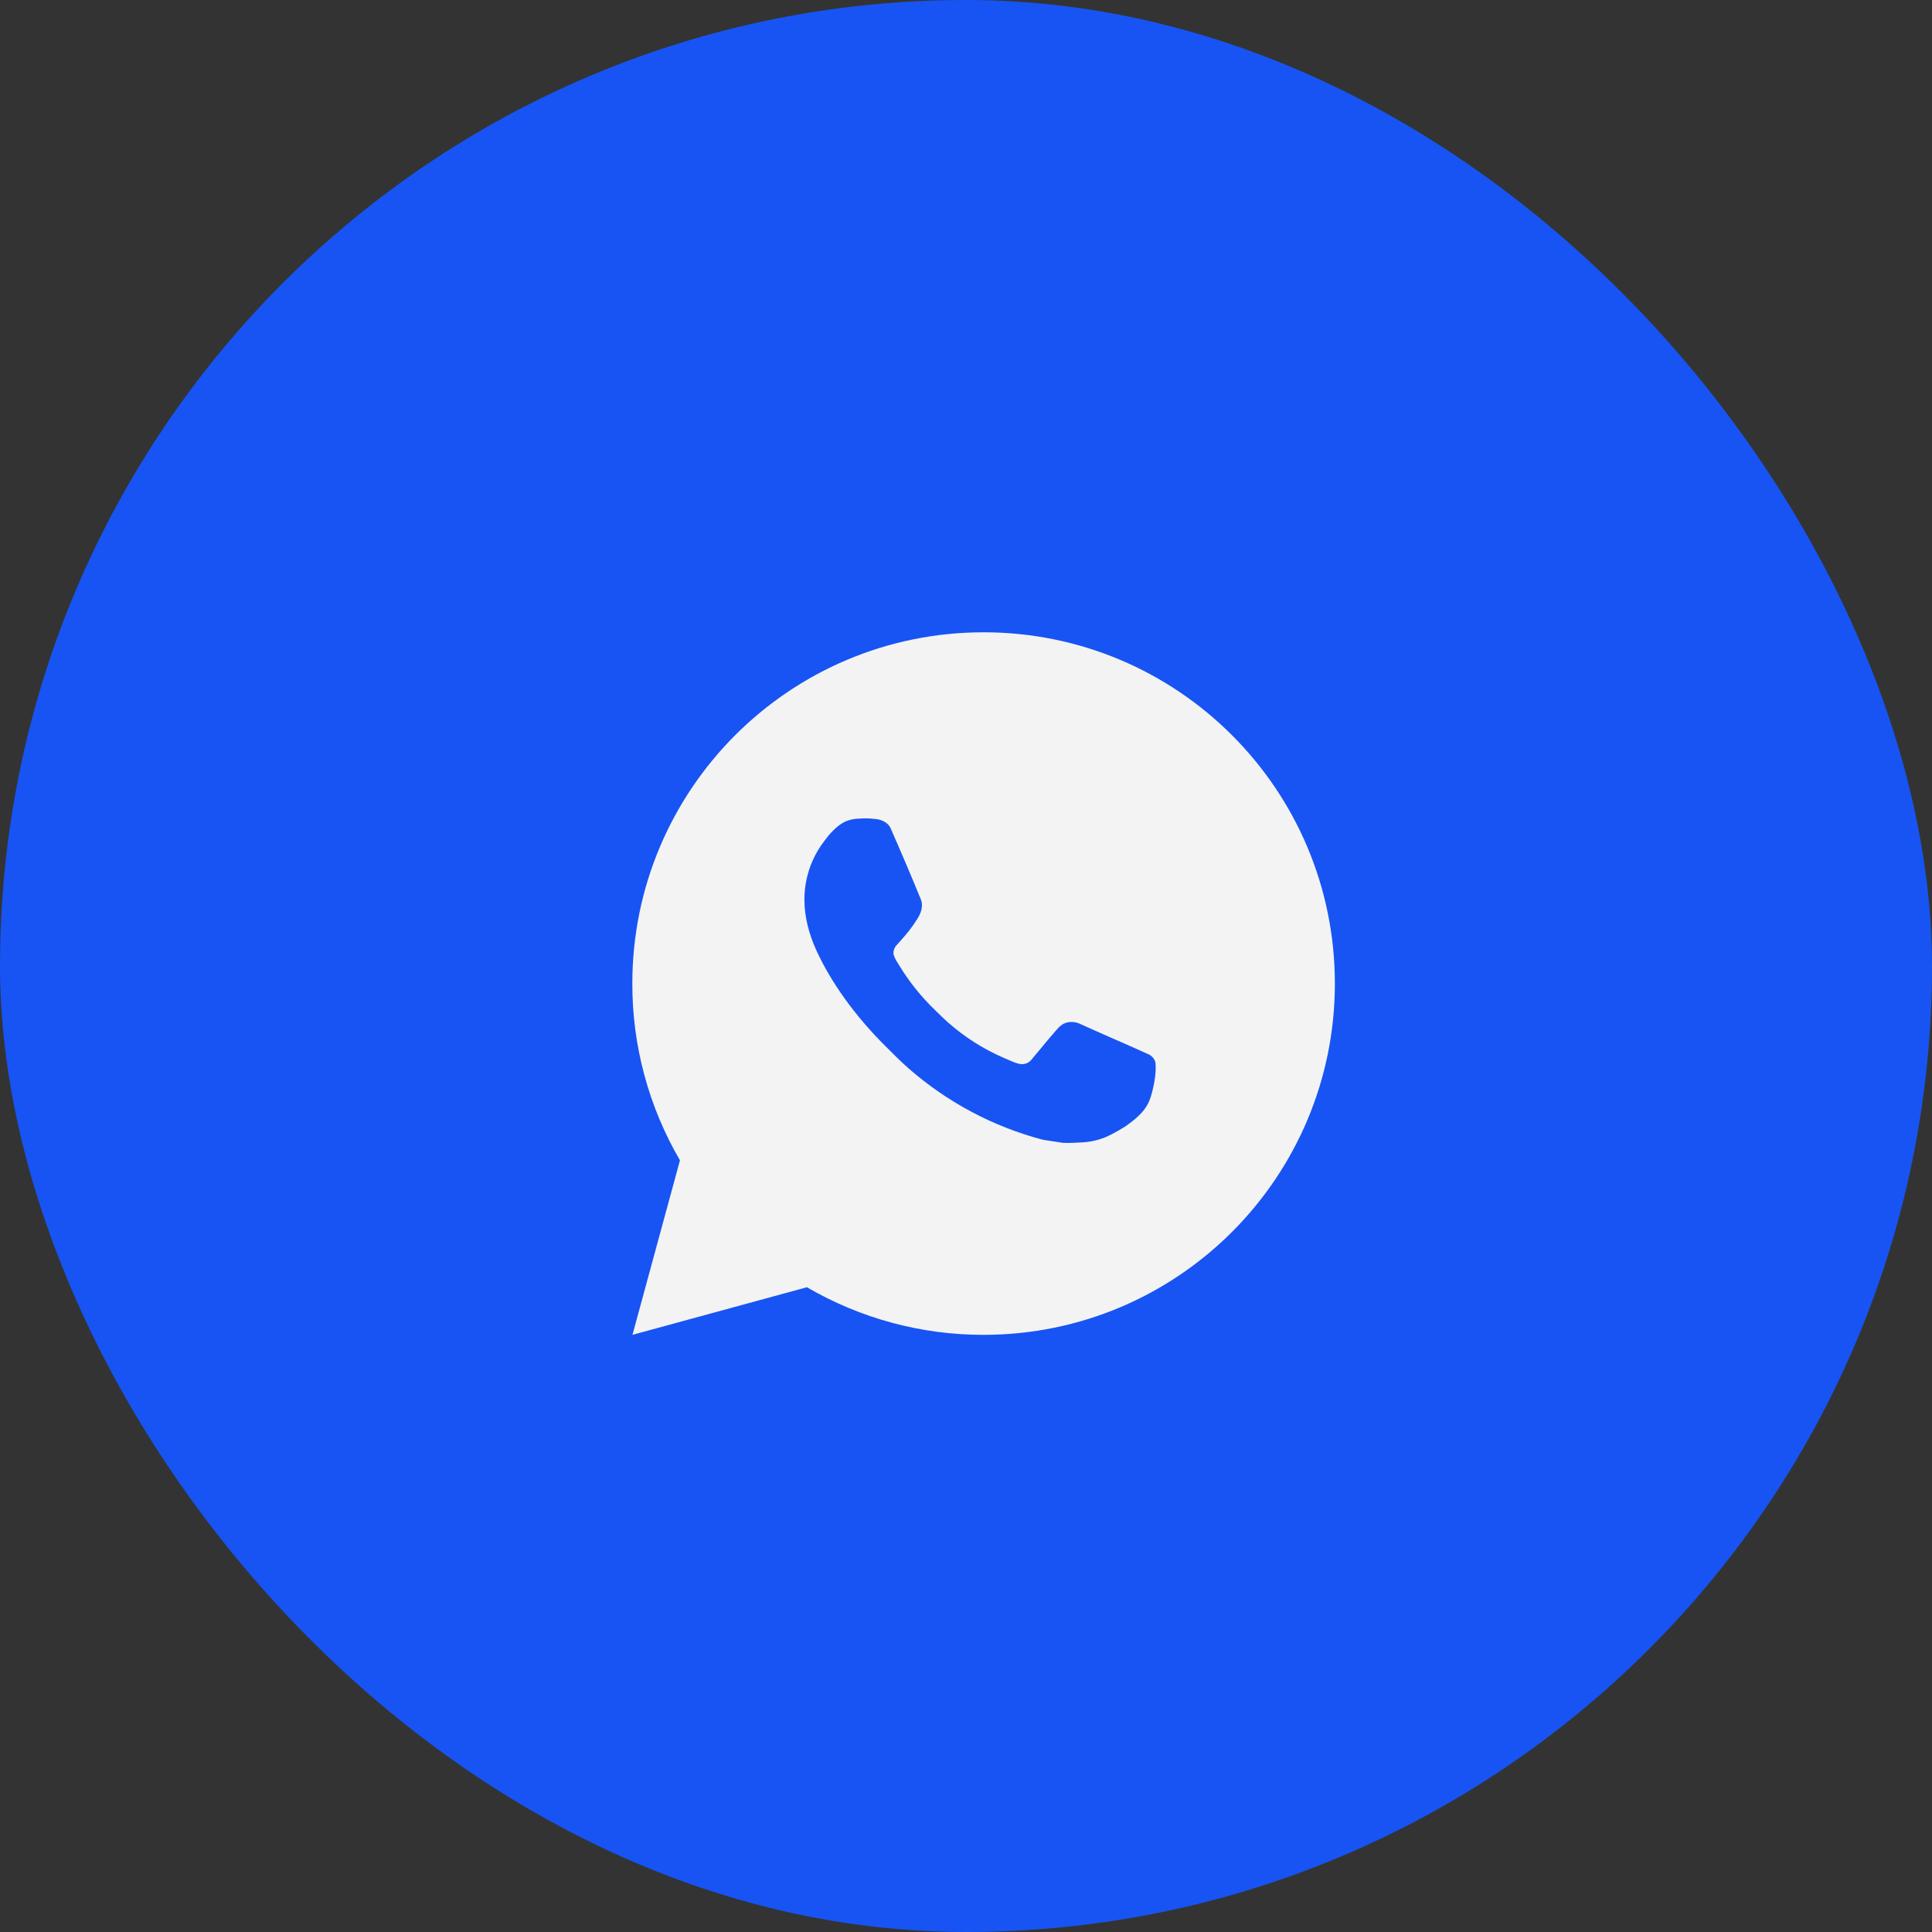
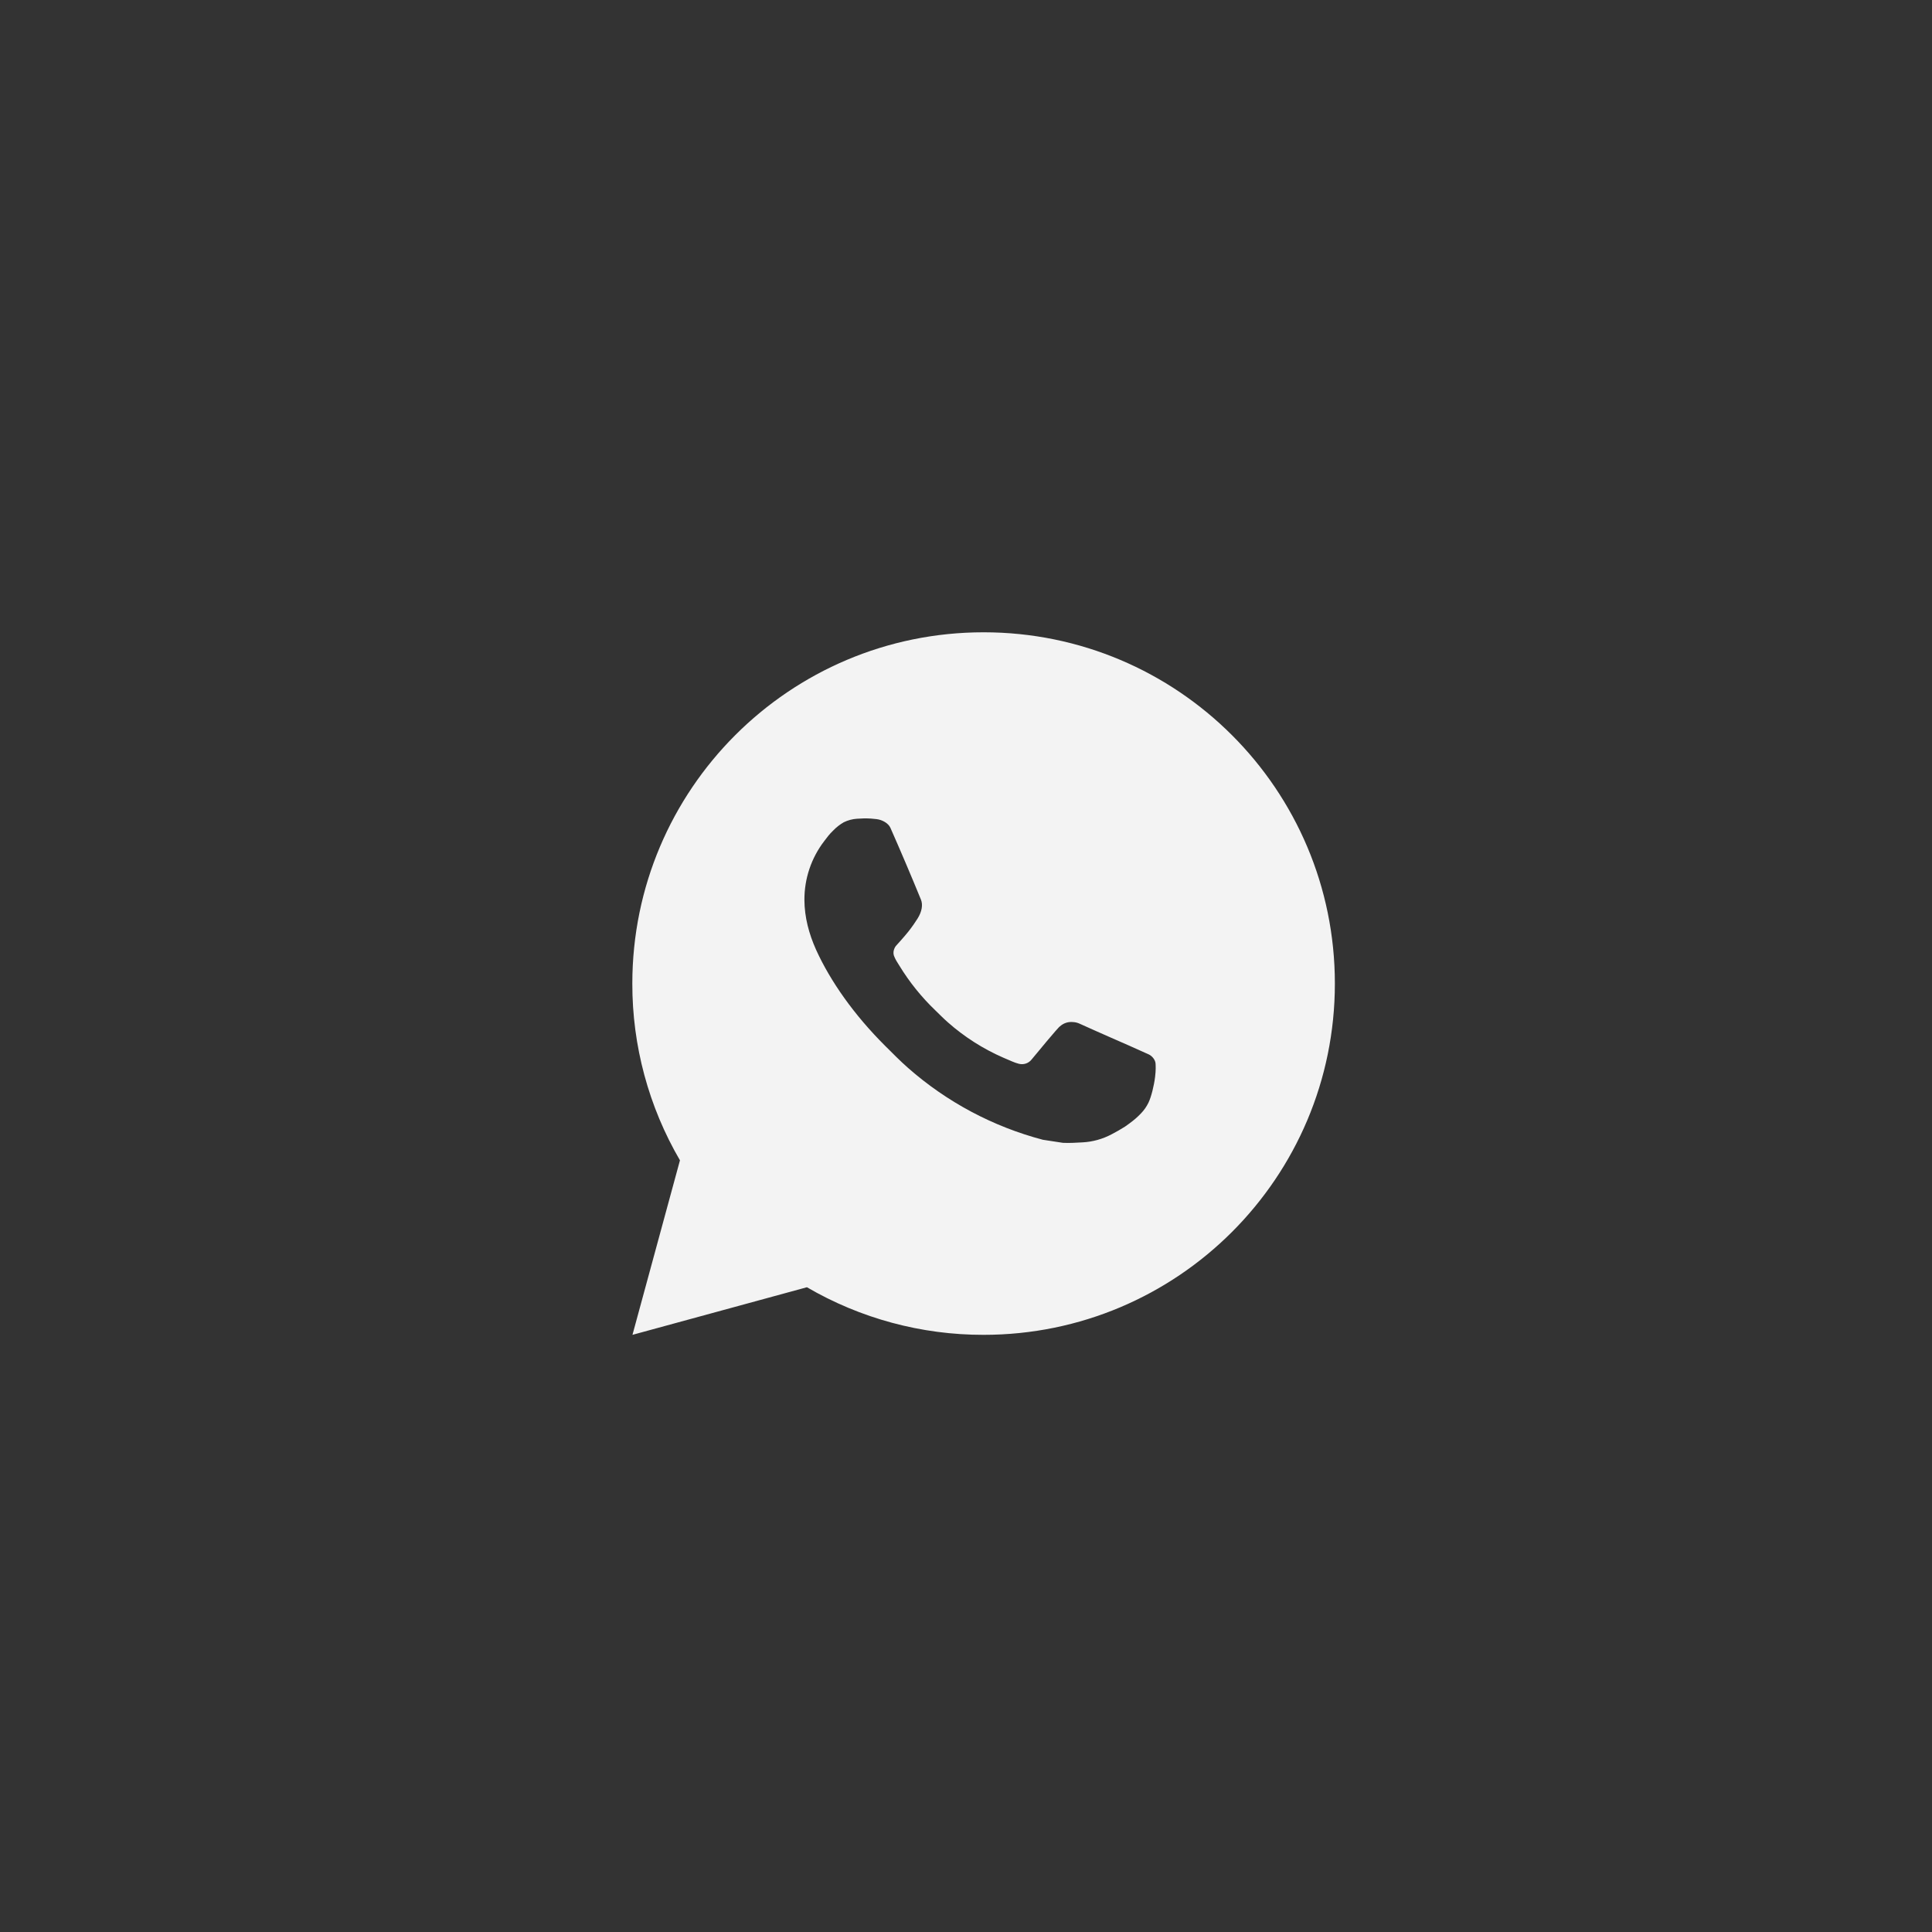
<svg xmlns="http://www.w3.org/2000/svg" width="55" height="55" viewBox="0 0 55 55" fill="none">
  <rect x="0" y="0" width="55" height="55" fill="#333333" stroke="none" />
-   <rect width="55" height="55" rx="27.5" fill="#1754F3" />
  <path d="M28.001 18C33.524 18 38.001 22.477 38.001 28C38.001 33.523 33.524 38 28.001 38C26.234 38.003 24.498 37.535 22.971 36.645L18.005 38L19.357 33.032C18.466 31.505 17.998 29.768 18.001 28C18.001 22.477 22.478 18 28.001 18ZM24.593 23.3L24.393 23.308C24.264 23.317 24.137 23.351 24.021 23.408C23.913 23.47 23.814 23.546 23.727 23.636C23.607 23.749 23.539 23.847 23.466 23.942C23.096 24.423 22.897 25.013 22.9 25.62C22.902 26.11 23.03 26.587 23.23 27.033C23.639 27.935 24.312 28.89 25.2 29.775C25.414 29.988 25.624 30.202 25.85 30.401C26.953 31.372 28.268 32.073 29.69 32.447L30.258 32.534C30.443 32.544 30.628 32.53 30.814 32.521C31.105 32.506 31.39 32.427 31.647 32.29C31.778 32.222 31.906 32.149 32.03 32.07C32.03 32.07 32.072 32.041 32.155 31.98C32.29 31.88 32.373 31.809 32.485 31.692C32.569 31.605 32.639 31.505 32.695 31.39C32.773 31.227 32.851 30.916 32.883 30.657C32.907 30.459 32.9 30.351 32.897 30.284C32.893 30.177 32.804 30.066 32.707 30.019L32.125 29.758C32.125 29.758 31.255 29.379 30.723 29.137C30.667 29.113 30.608 29.099 30.547 29.096C30.479 29.089 30.409 29.096 30.344 29.118C30.279 29.14 30.219 29.176 30.169 29.223C30.164 29.221 30.097 29.278 29.374 30.154C29.332 30.21 29.275 30.252 29.21 30.275C29.144 30.298 29.073 30.301 29.006 30.284C28.941 30.267 28.877 30.245 28.815 30.218C28.691 30.166 28.648 30.146 28.563 30.11C27.989 29.86 27.457 29.521 26.988 29.107C26.862 28.997 26.745 28.877 26.625 28.761C26.232 28.384 25.889 27.958 25.605 27.493L25.546 27.398C25.504 27.334 25.47 27.265 25.444 27.193C25.406 27.046 25.505 26.928 25.505 26.928C25.505 26.928 25.748 26.662 25.861 26.518C25.971 26.378 26.064 26.242 26.124 26.145C26.242 25.955 26.279 25.76 26.217 25.609C25.937 24.925 25.648 24.245 25.349 23.568C25.29 23.434 25.115 23.338 24.956 23.319C24.902 23.312 24.848 23.307 24.794 23.303C24.66 23.295 24.525 23.297 24.391 23.307L24.593 23.3Z" fill="#F3F3F3" />
</svg>